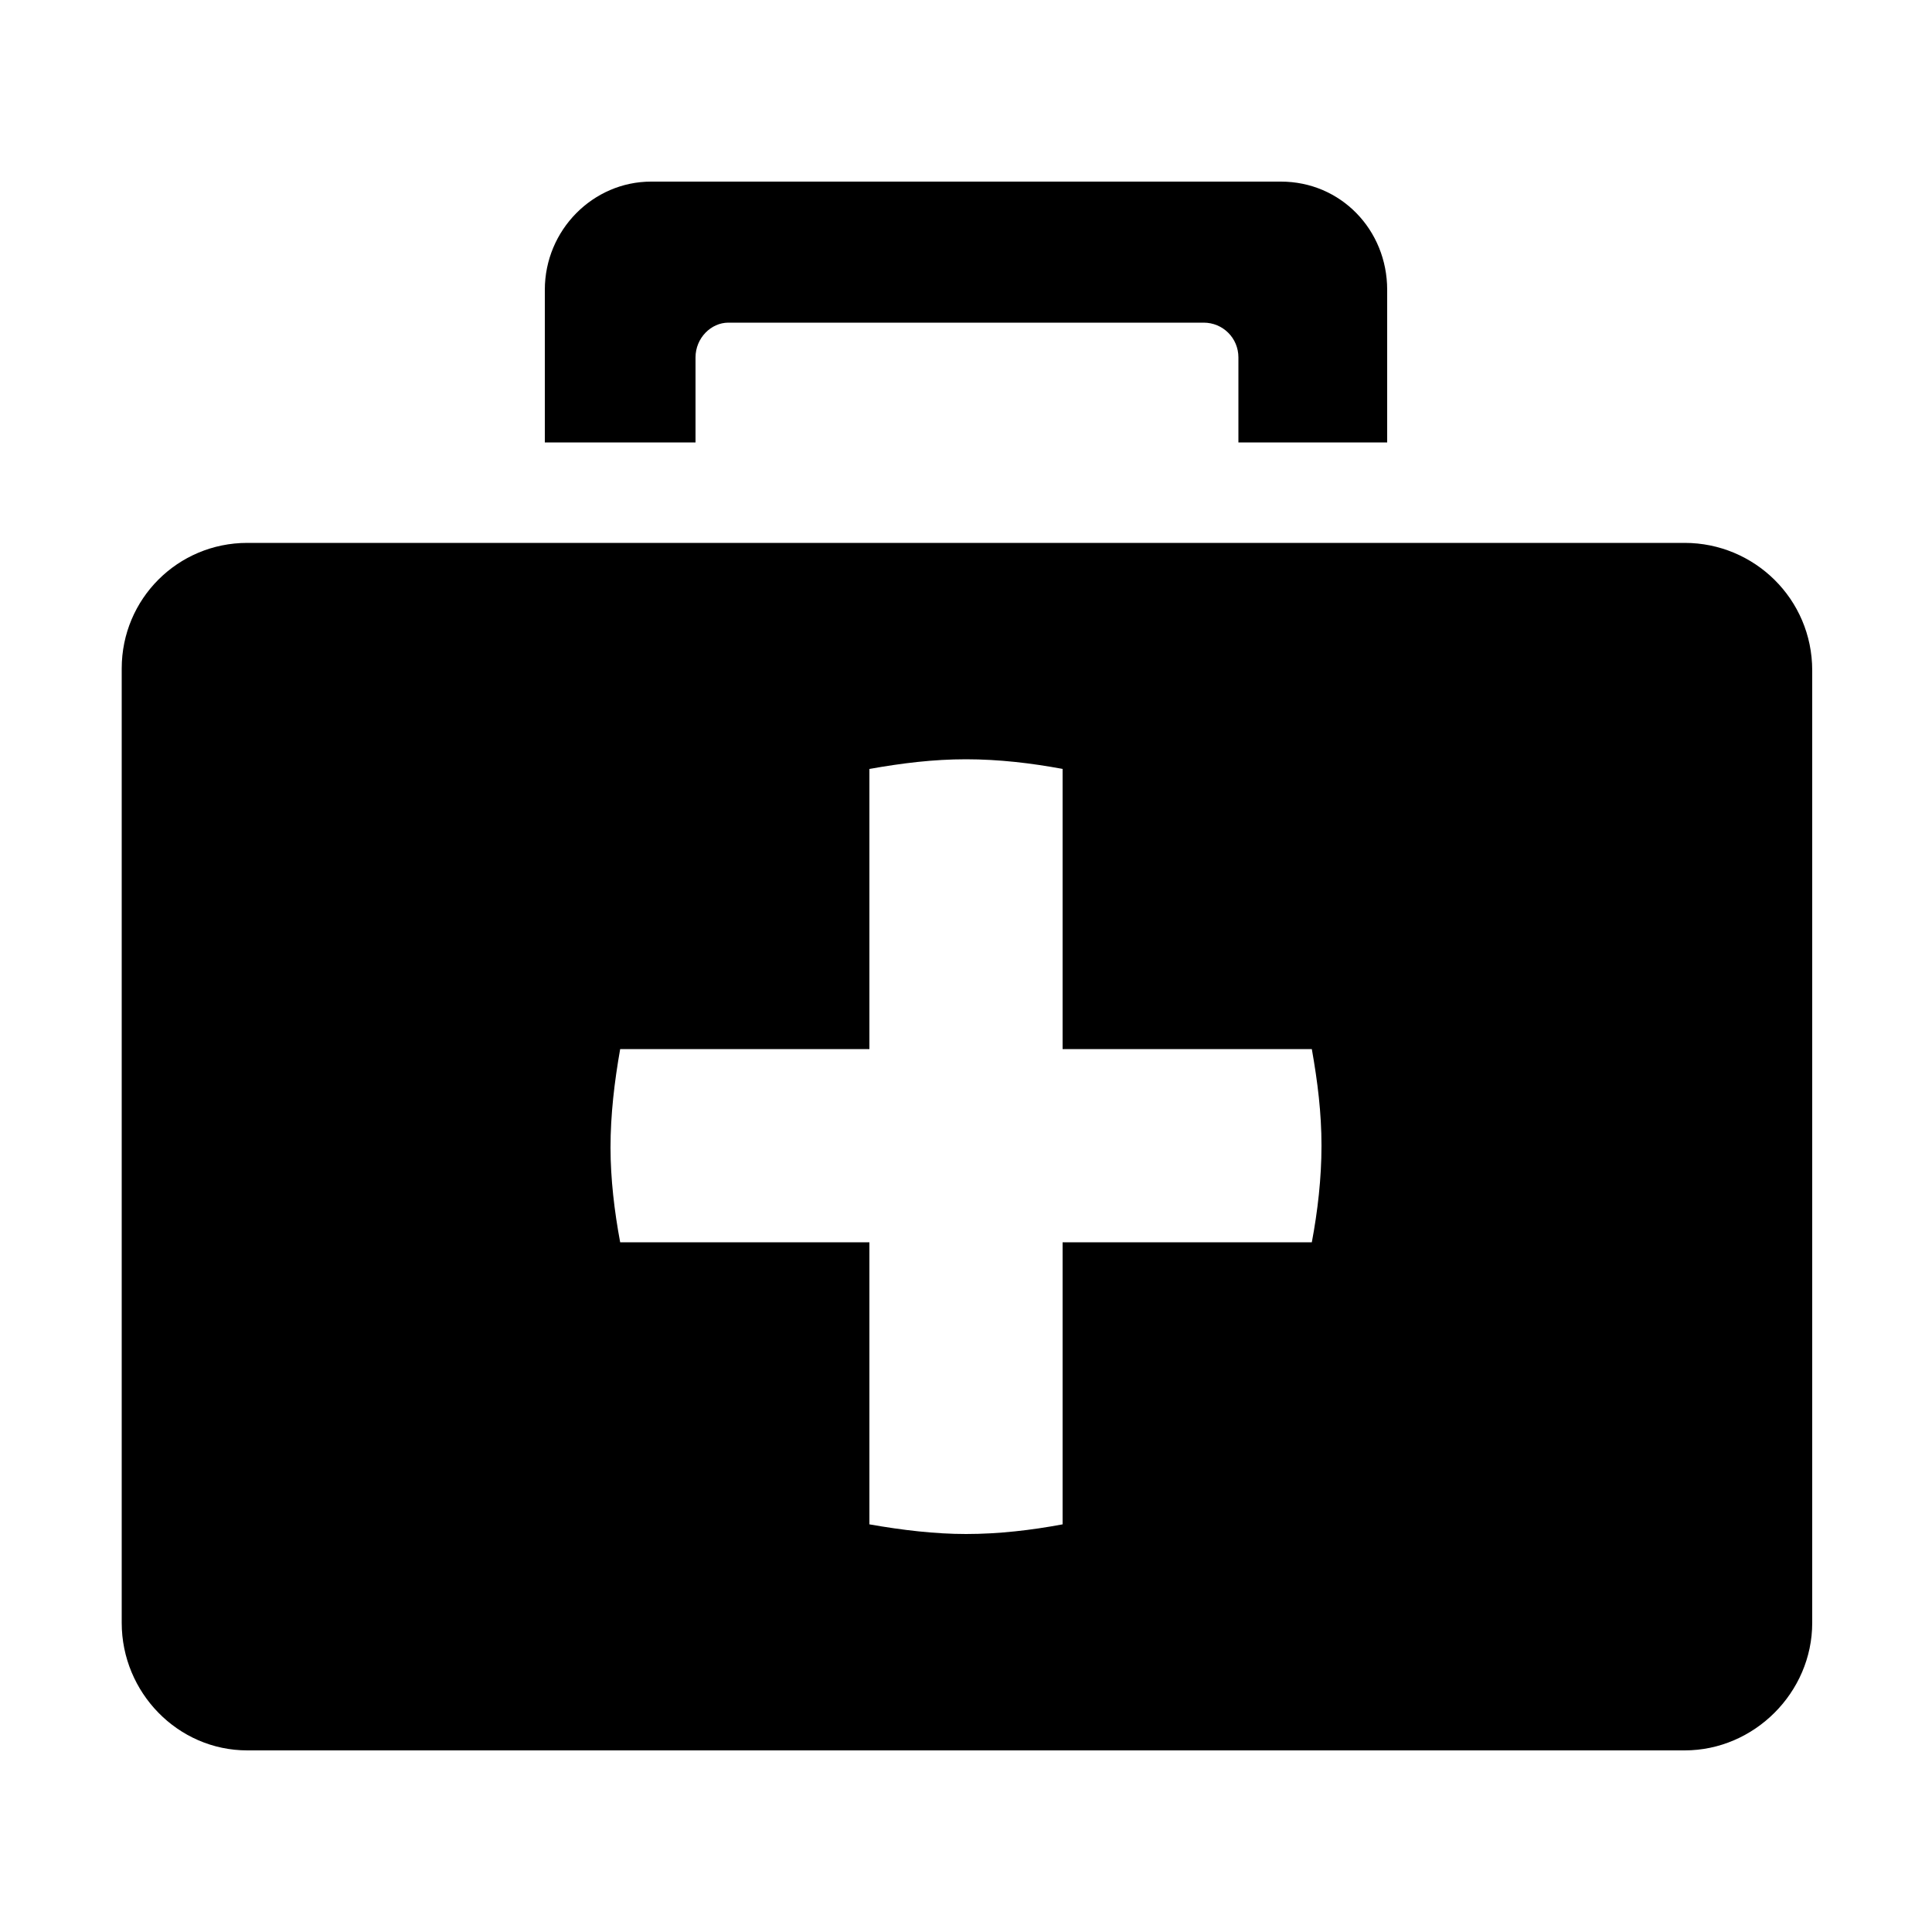
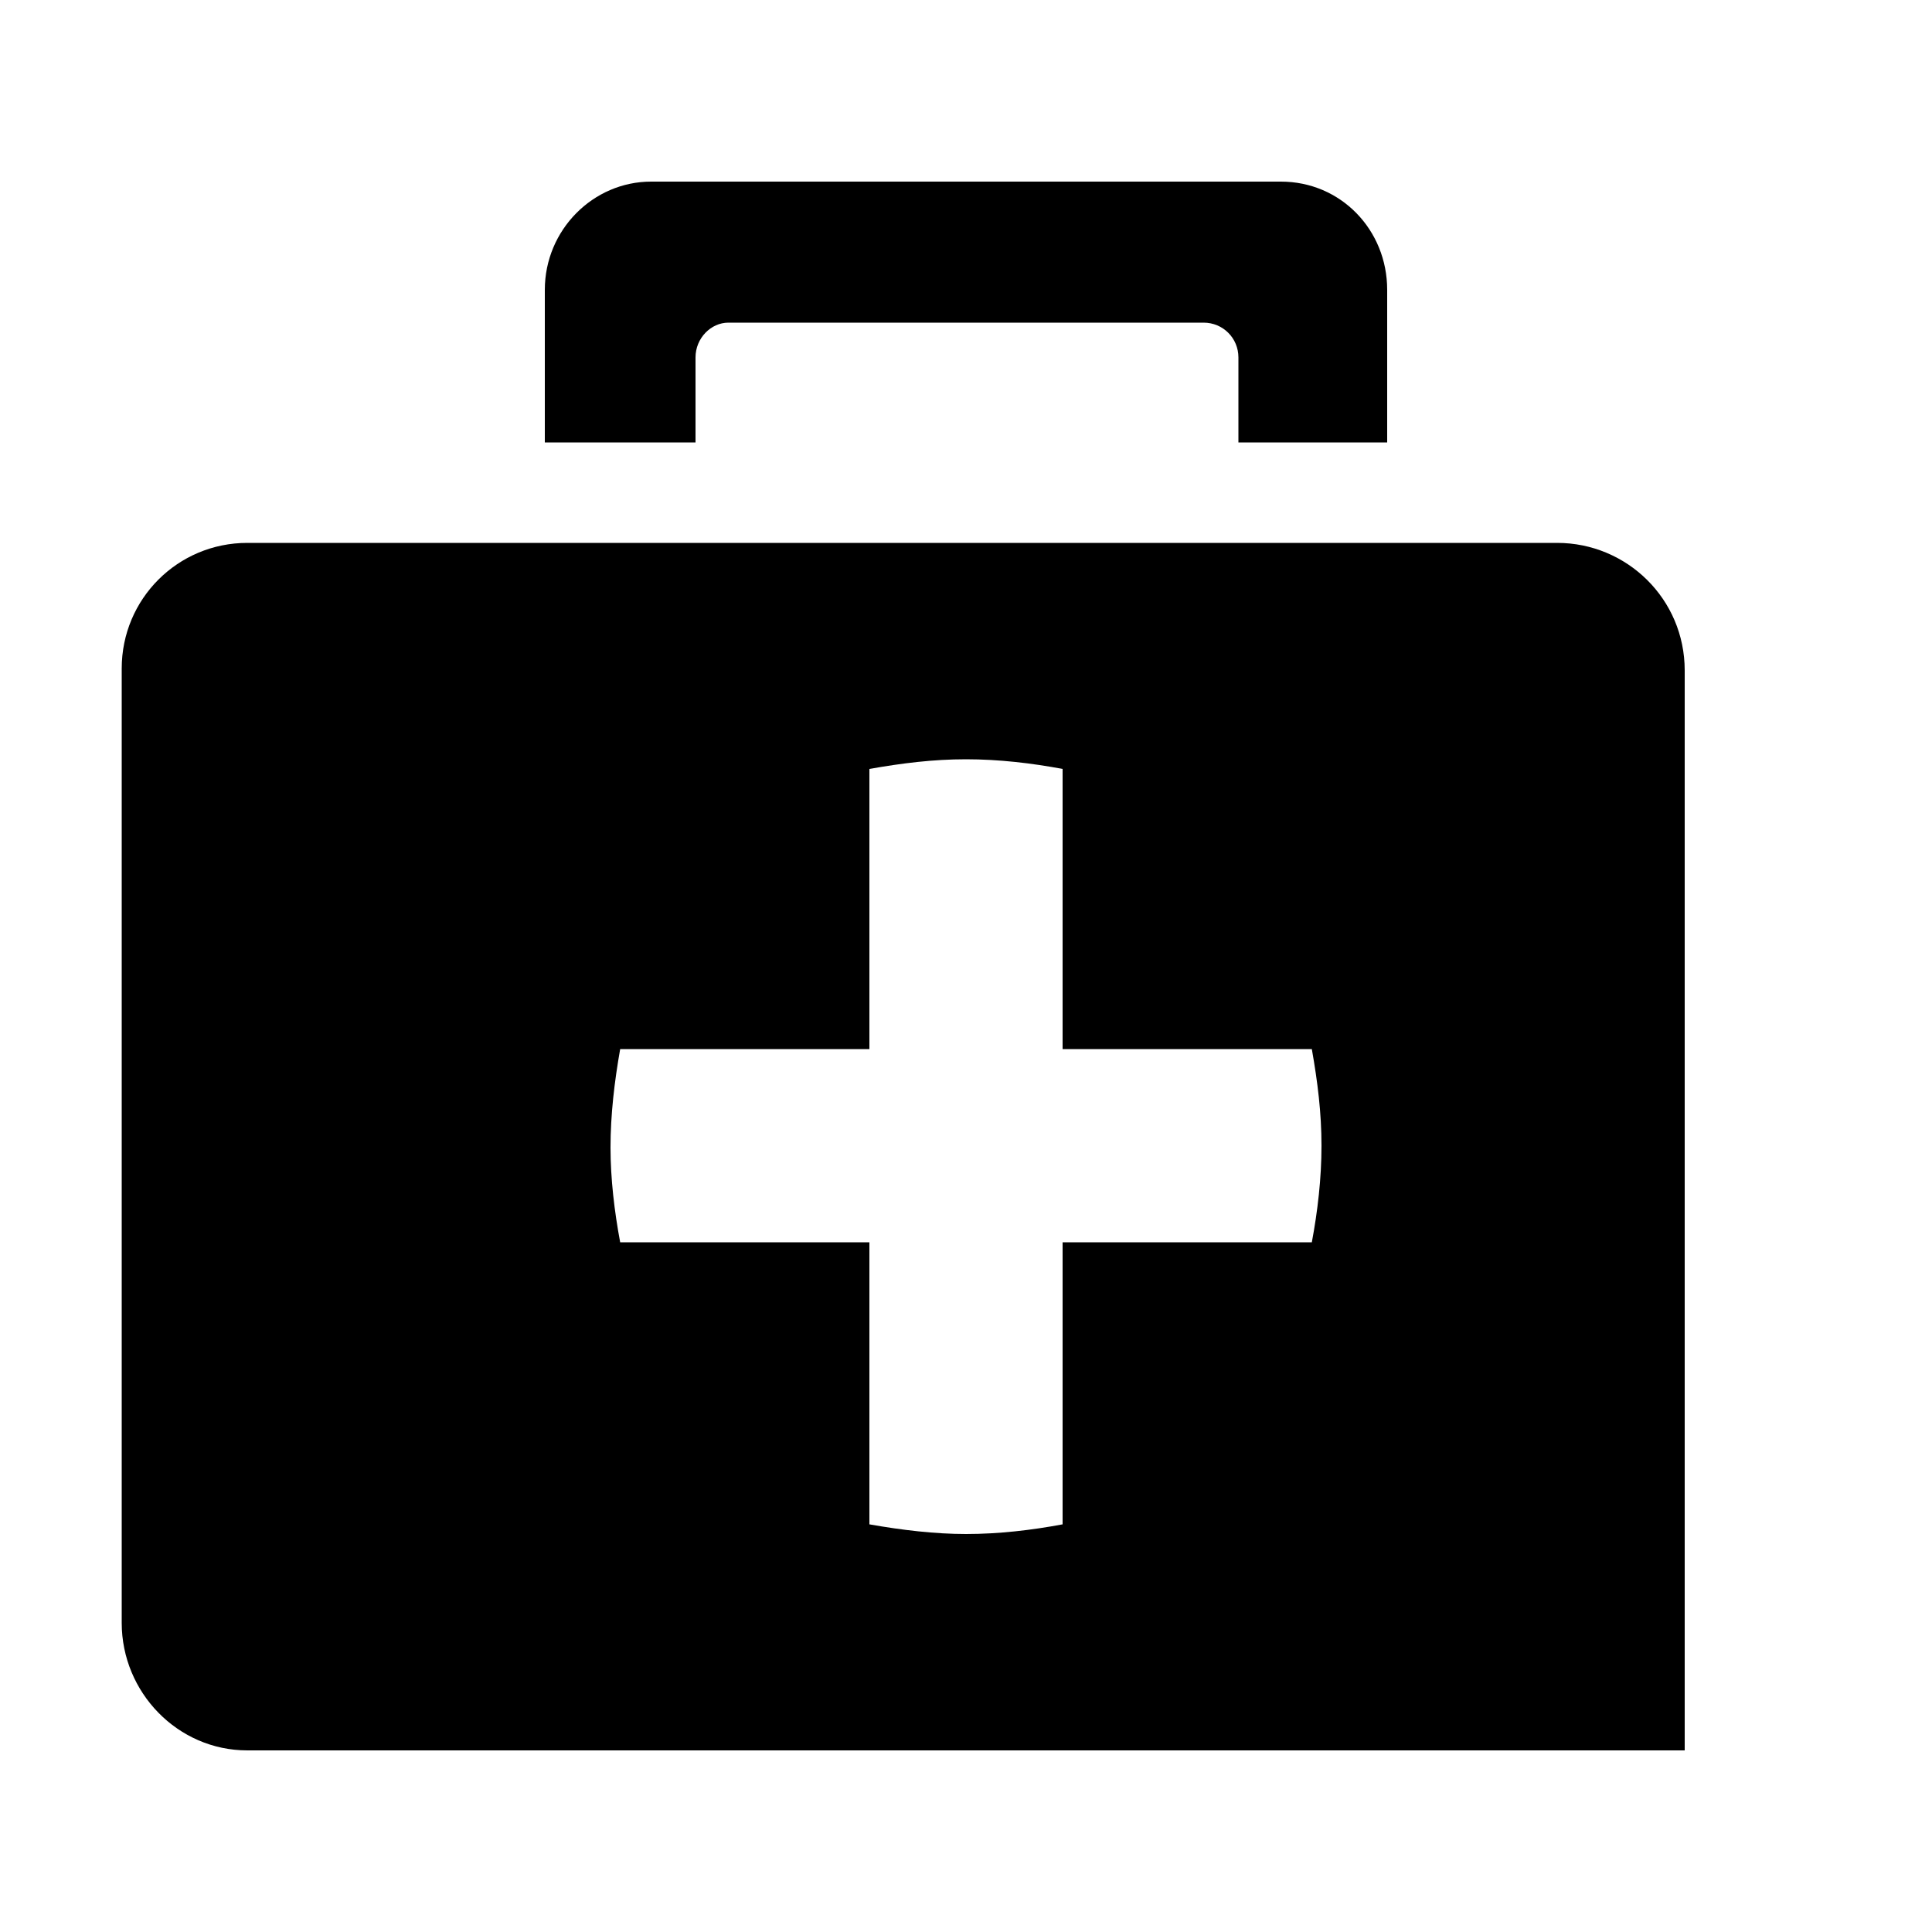
<svg xmlns="http://www.w3.org/2000/svg" width="64" height="64" viewBox="0 0 1000 1000">
-   <path d="M872 281H128c-36 0-65 29-65 65v494c0 36 29 66 65 66h744c36 0 66-30 66-66V347c0-37-30-66-66-66zM679 643H550v146c-16 3-33 5-50 5-16 0-33-2-50-5V643H321c-3-16-5-33-5-49 0-17 2-34 5-51h129V398c17-3 33-5 50-5s34 2 50 5v145h129c3 17 5 33 5 50s-2 34-5 50zM360 185c0-10 8-18 17-18h246c10 0 18 8 18 18v44h77v-79c0-31-24-56-55-56H337c-30 0-55 25-55 56v79h78v-44z" />
+   <path d="M872 281H128c-36 0-65 29-65 65v494c0 36 29 66 65 66h744V347c0-37-30-66-66-66zM679 643H550v146c-16 3-33 5-50 5-16 0-33-2-50-5V643H321c-3-16-5-33-5-49 0-17 2-34 5-51h129V398c17-3 33-5 50-5s34 2 50 5v145h129c3 17 5 33 5 50s-2 34-5 50zM360 185c0-10 8-18 17-18h246c10 0 18 8 18 18v44h77v-79c0-31-24-56-55-56H337c-30 0-55 25-55 56v79h78v-44z" />
</svg>